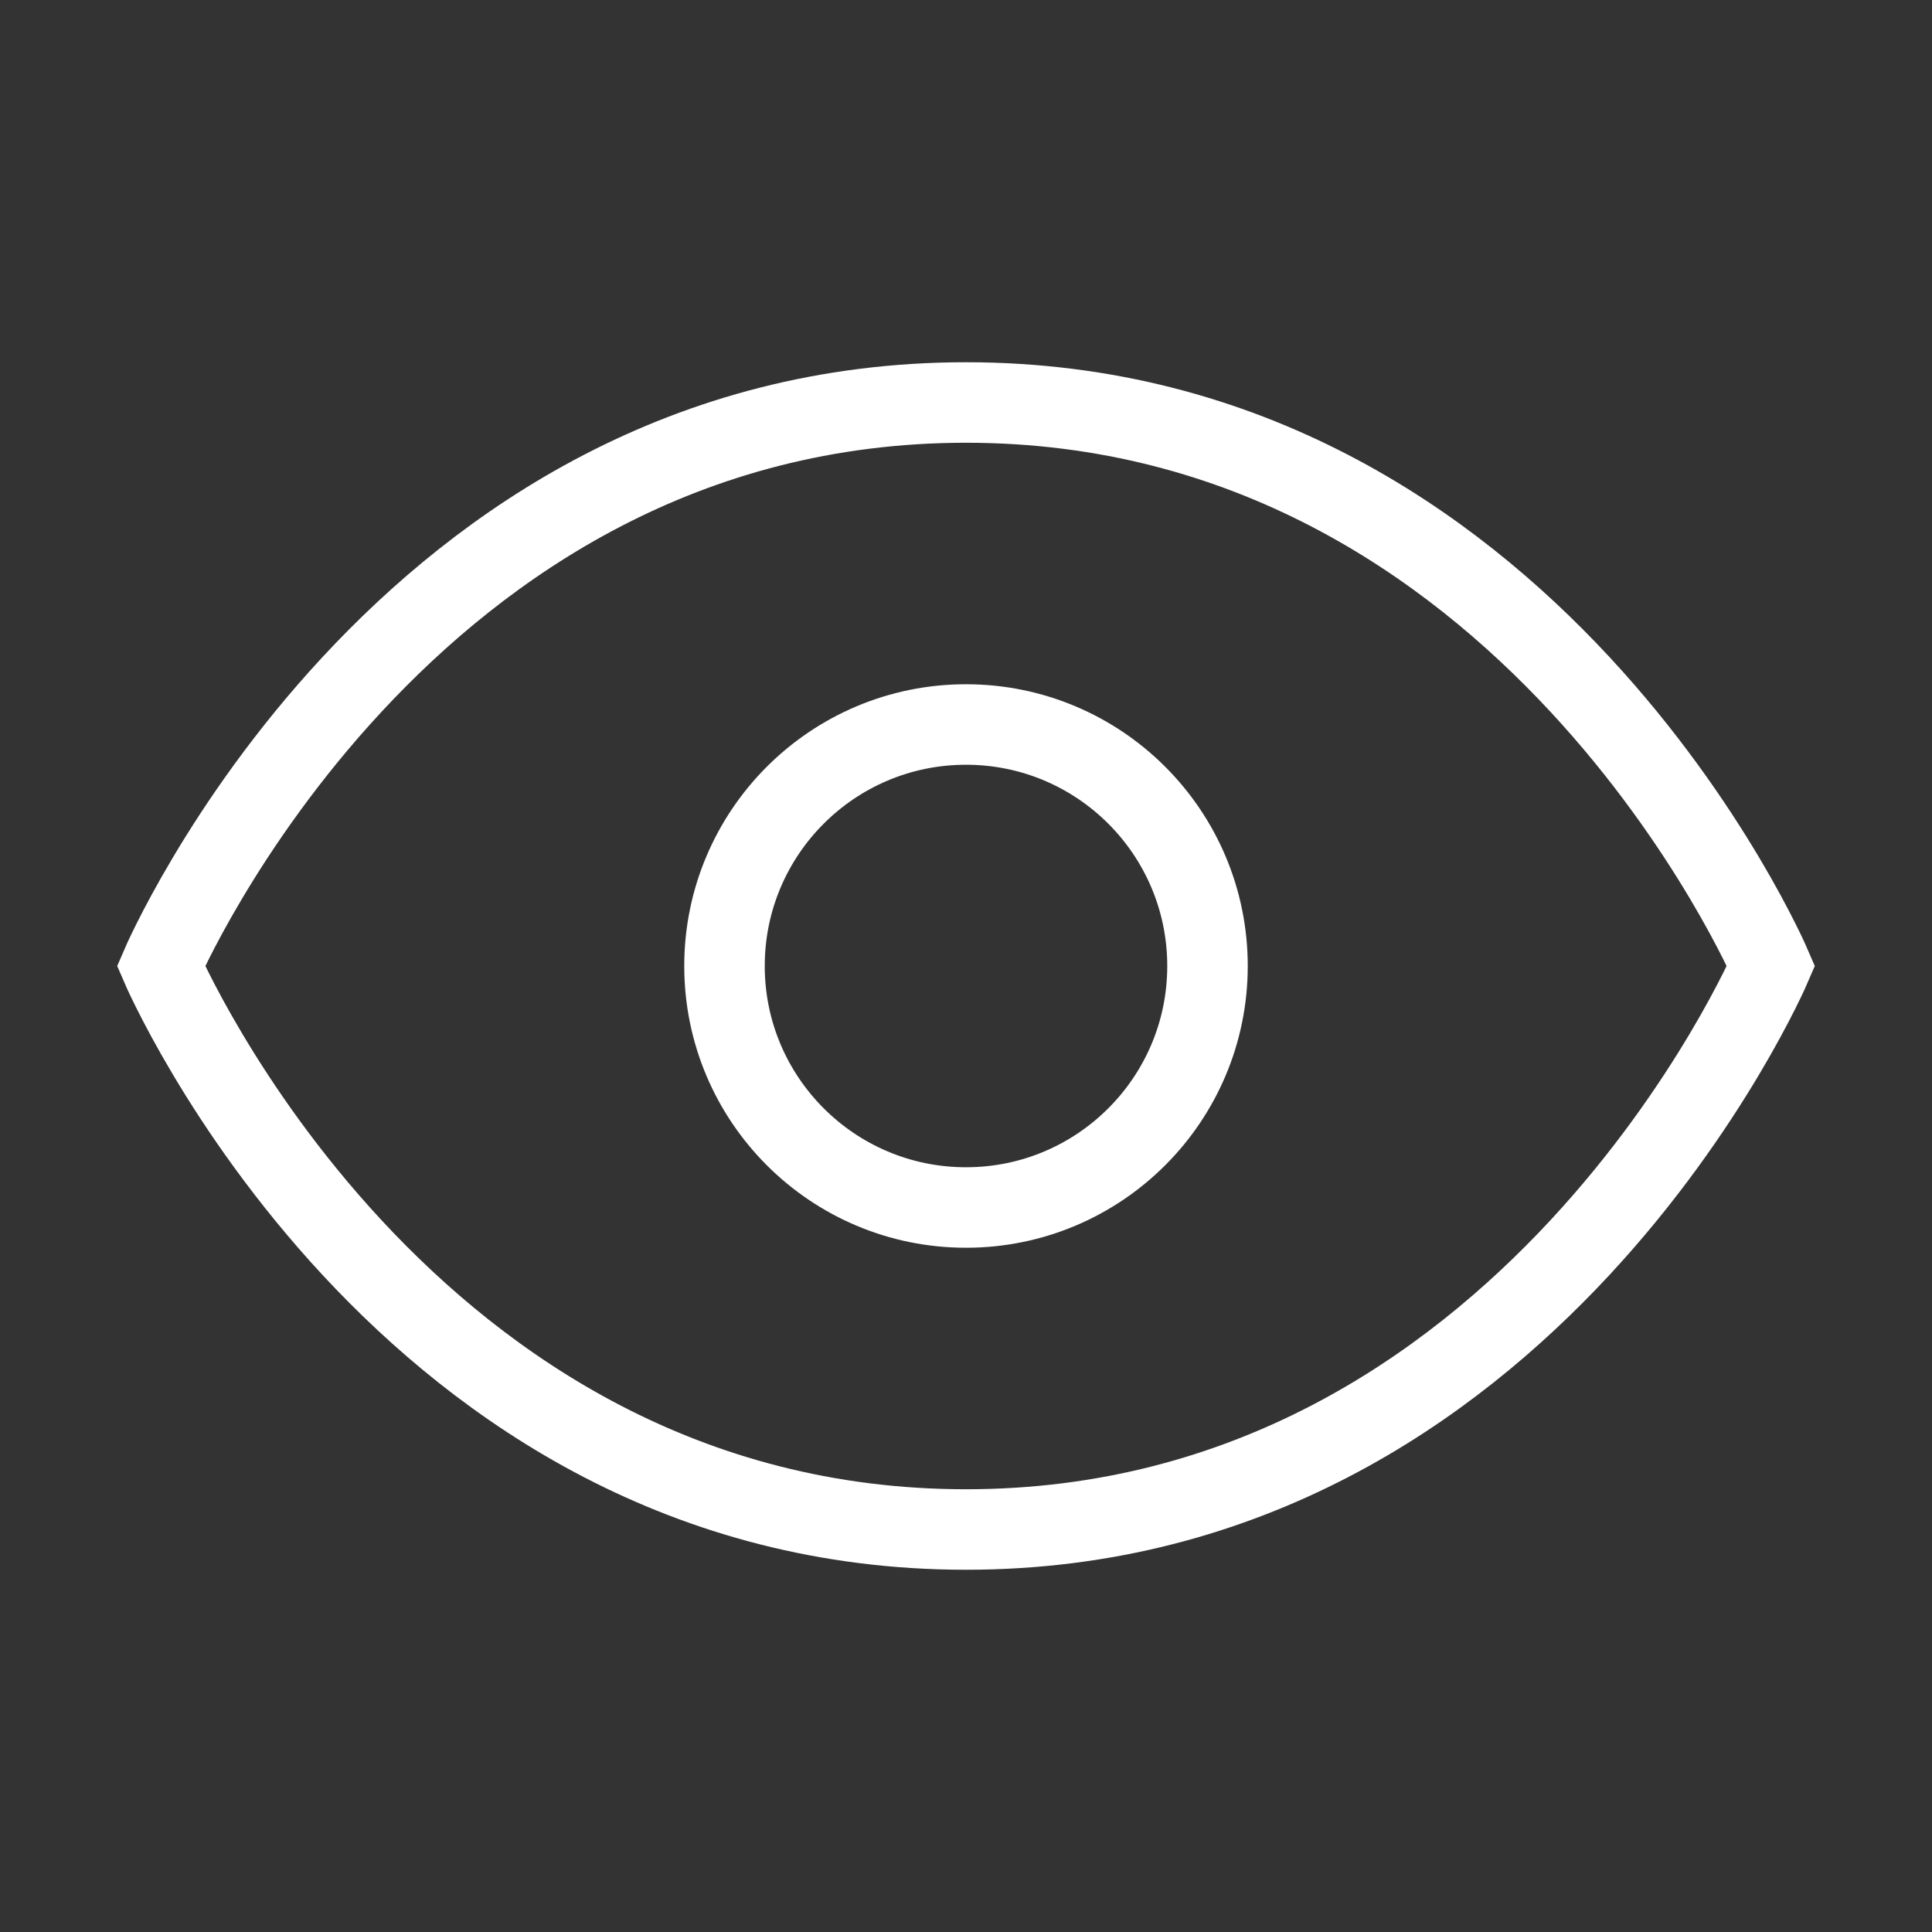
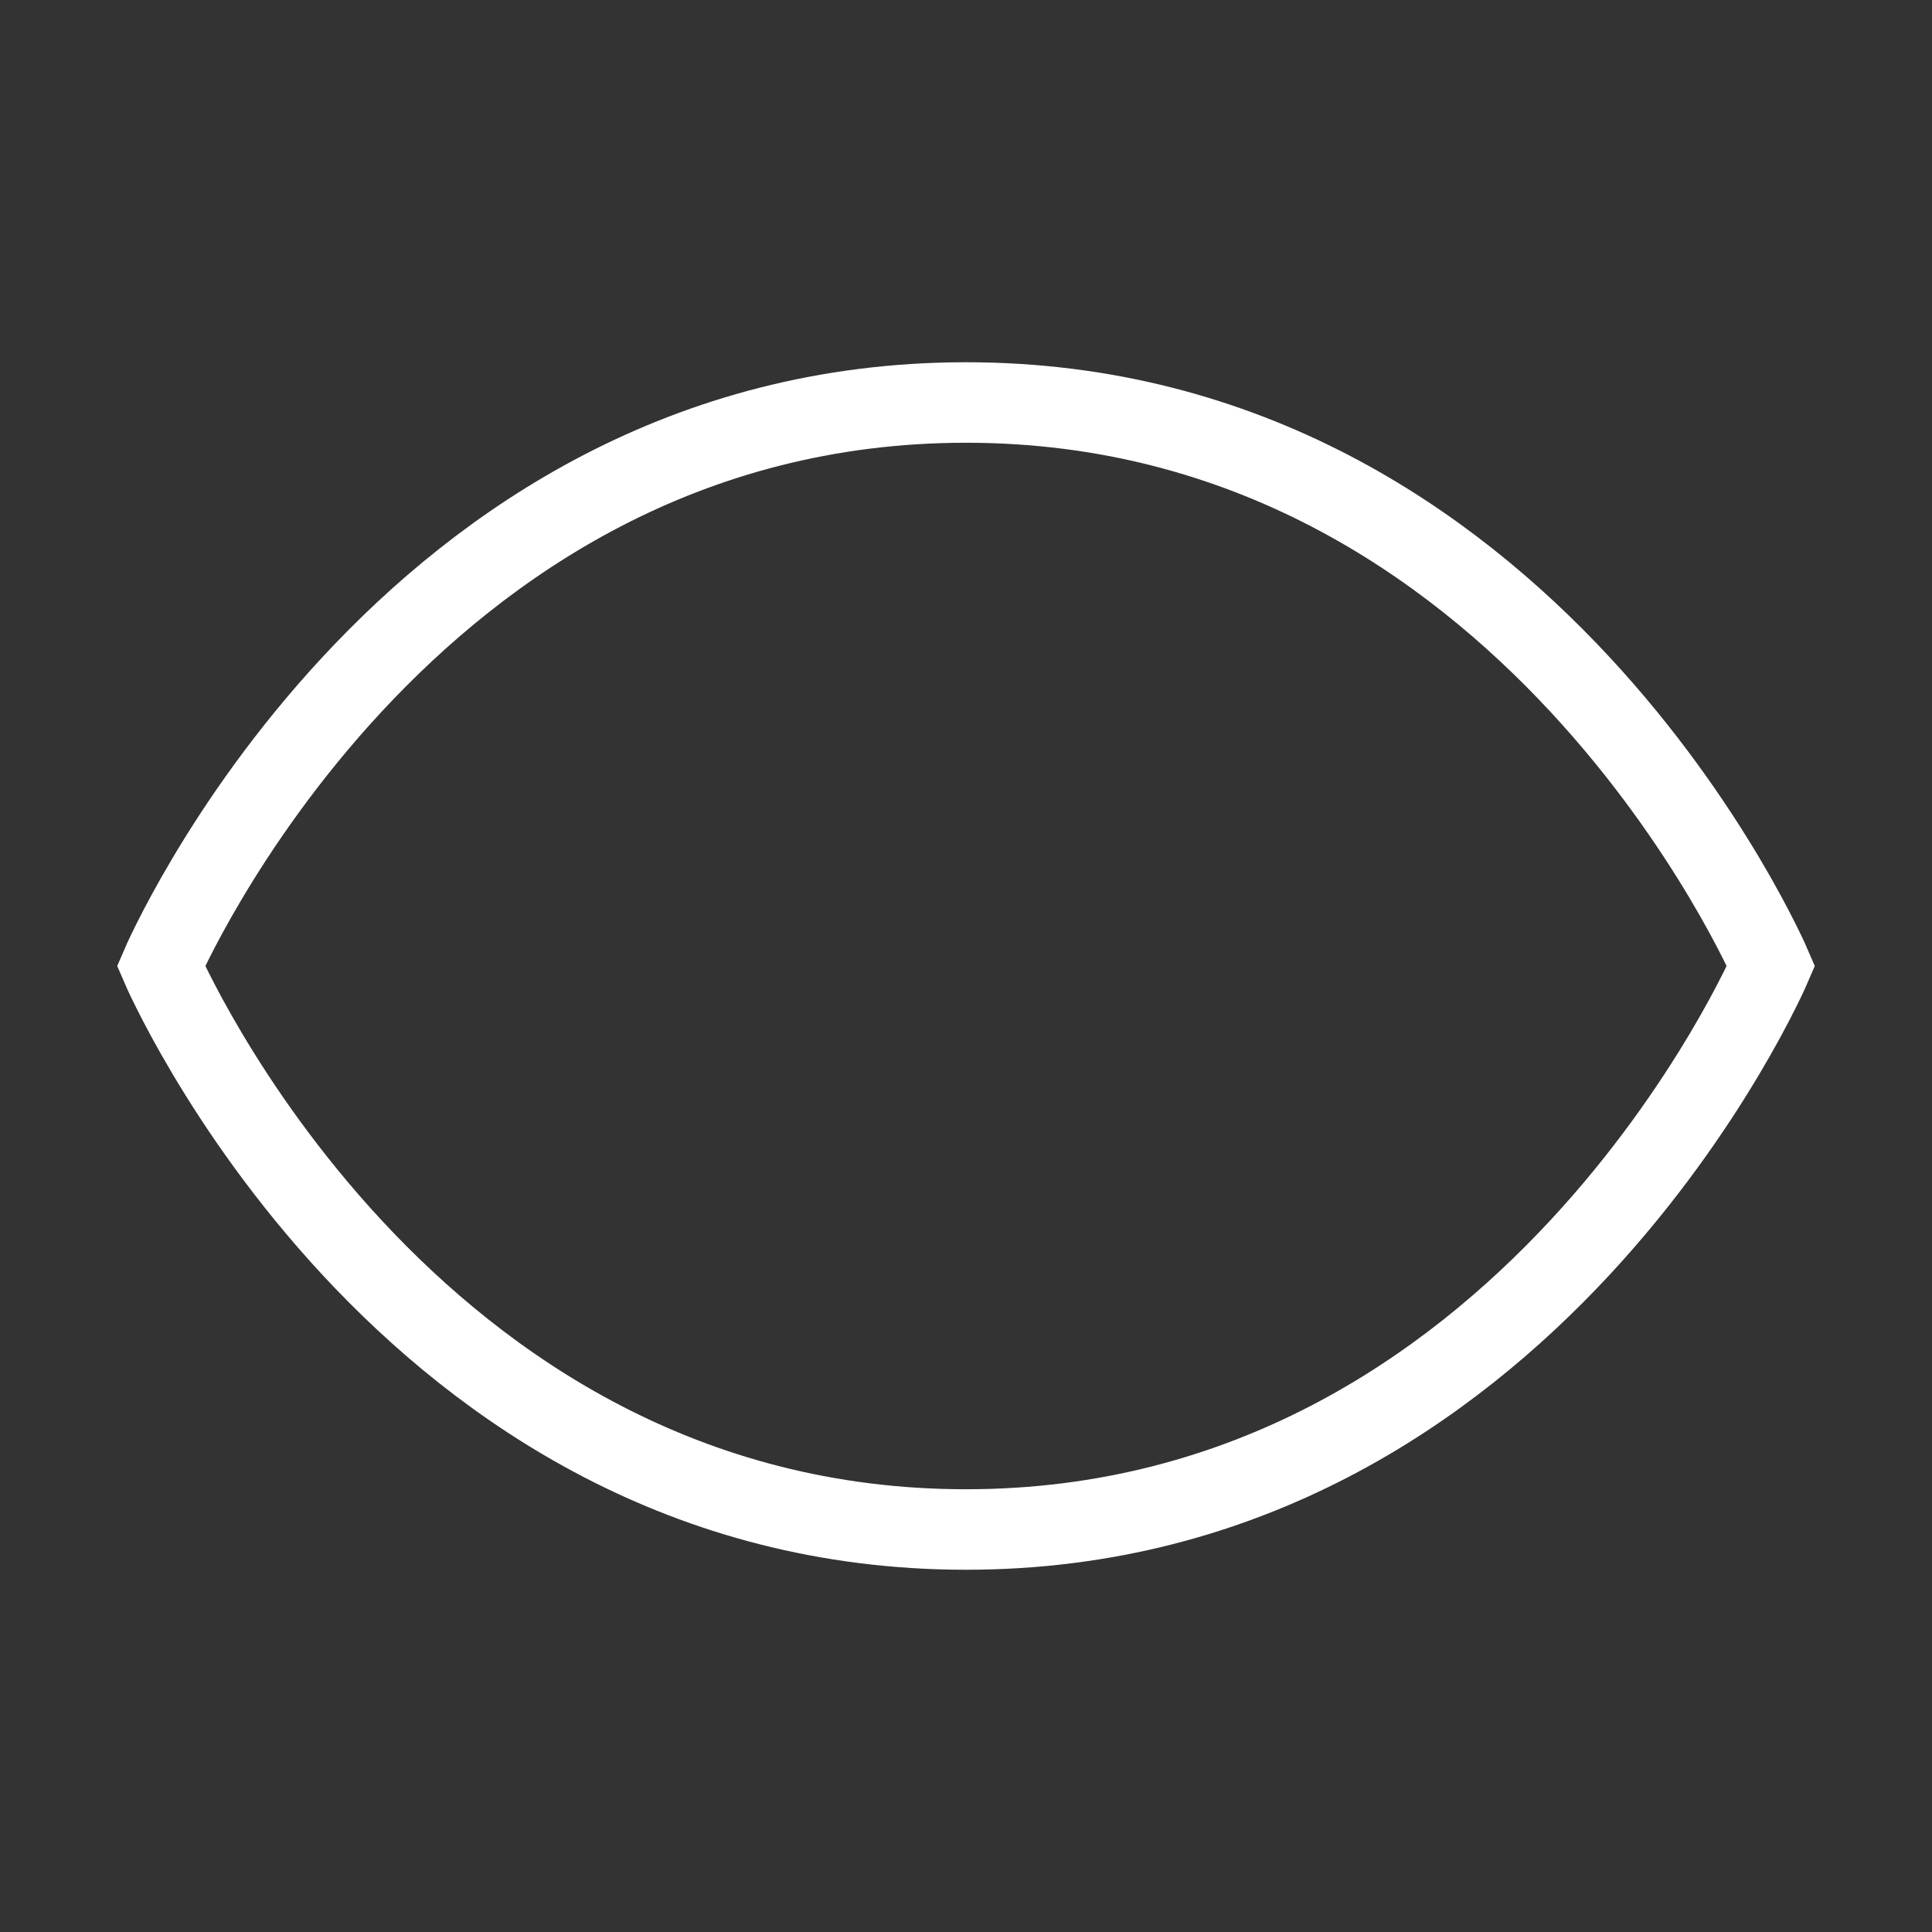
<svg xmlns="http://www.w3.org/2000/svg" width="20" height="20" viewBox="0 0 24 24" fill="none" stroke="white" strokeWidth="2" strokeLinecap="round" strokeLinejoin="round">
  <rect x="0" y="0" width="24" height="24" fill="#333333" stroke="none" />
  <path d="M2 12s3-7 10-7 10 7 10 7-3 7-10 7-10-7-10-7Z" />
-   <circle cx="12" cy="12" r="3" />
</svg>